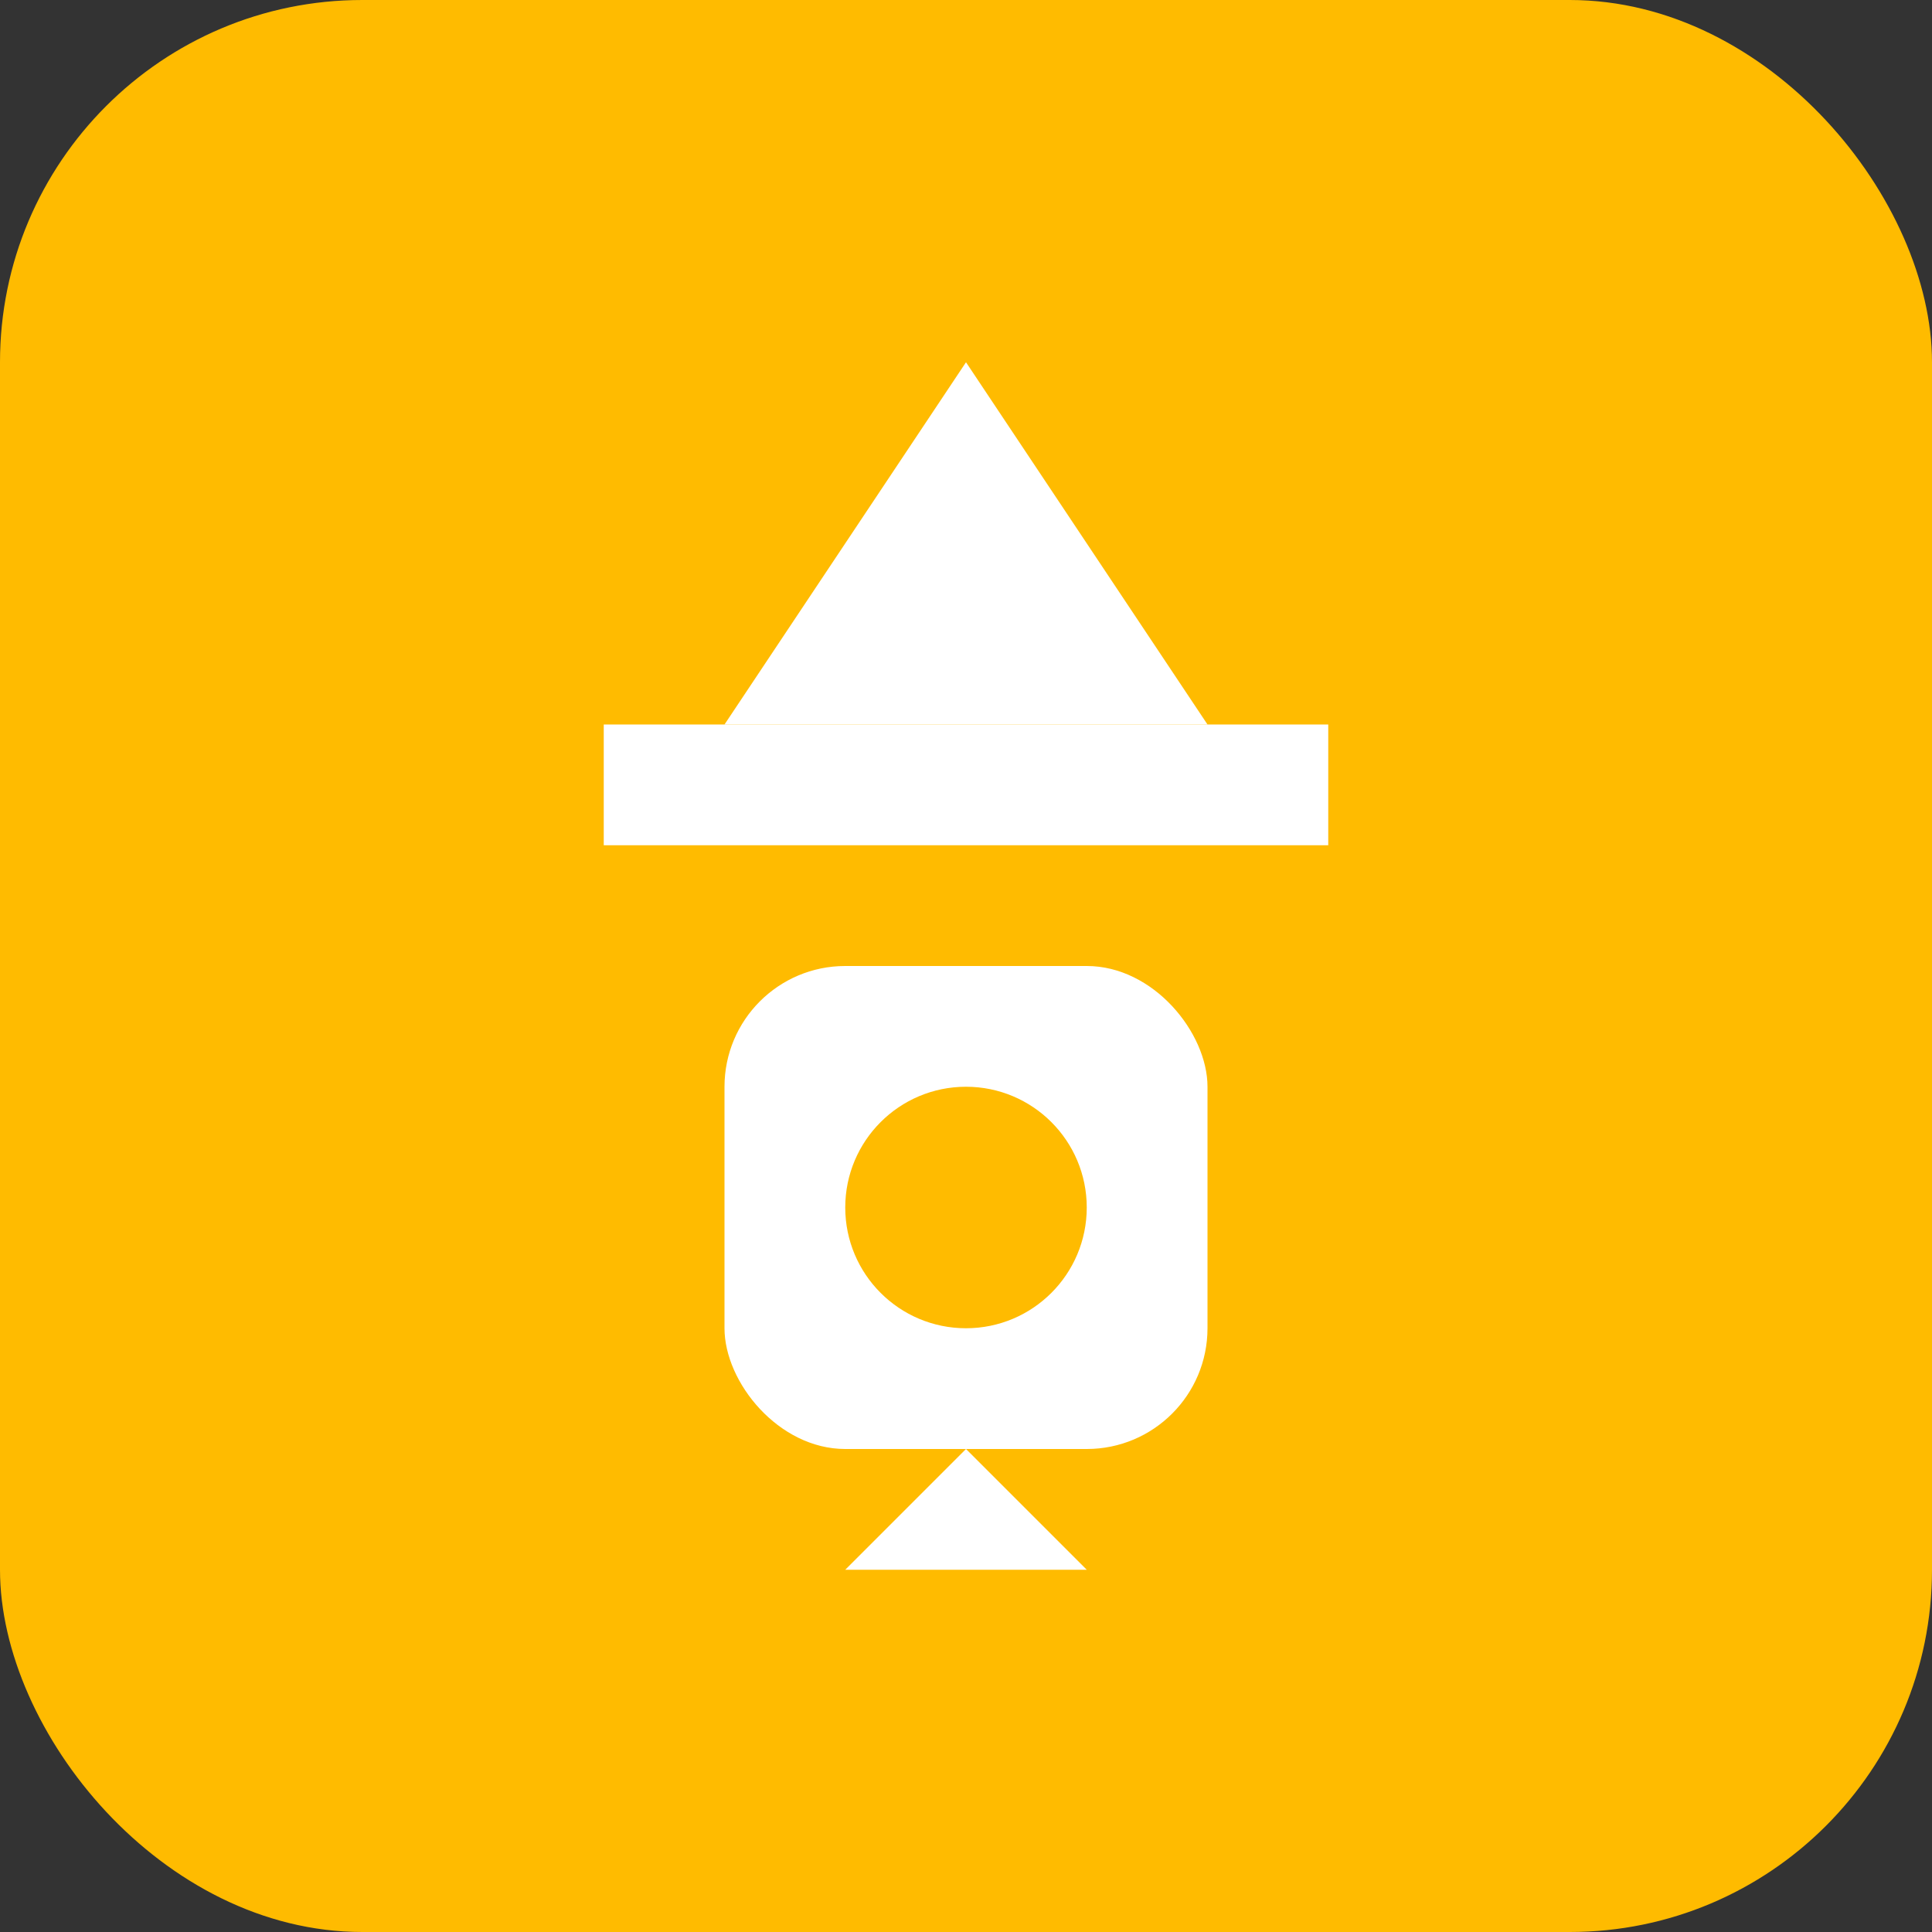
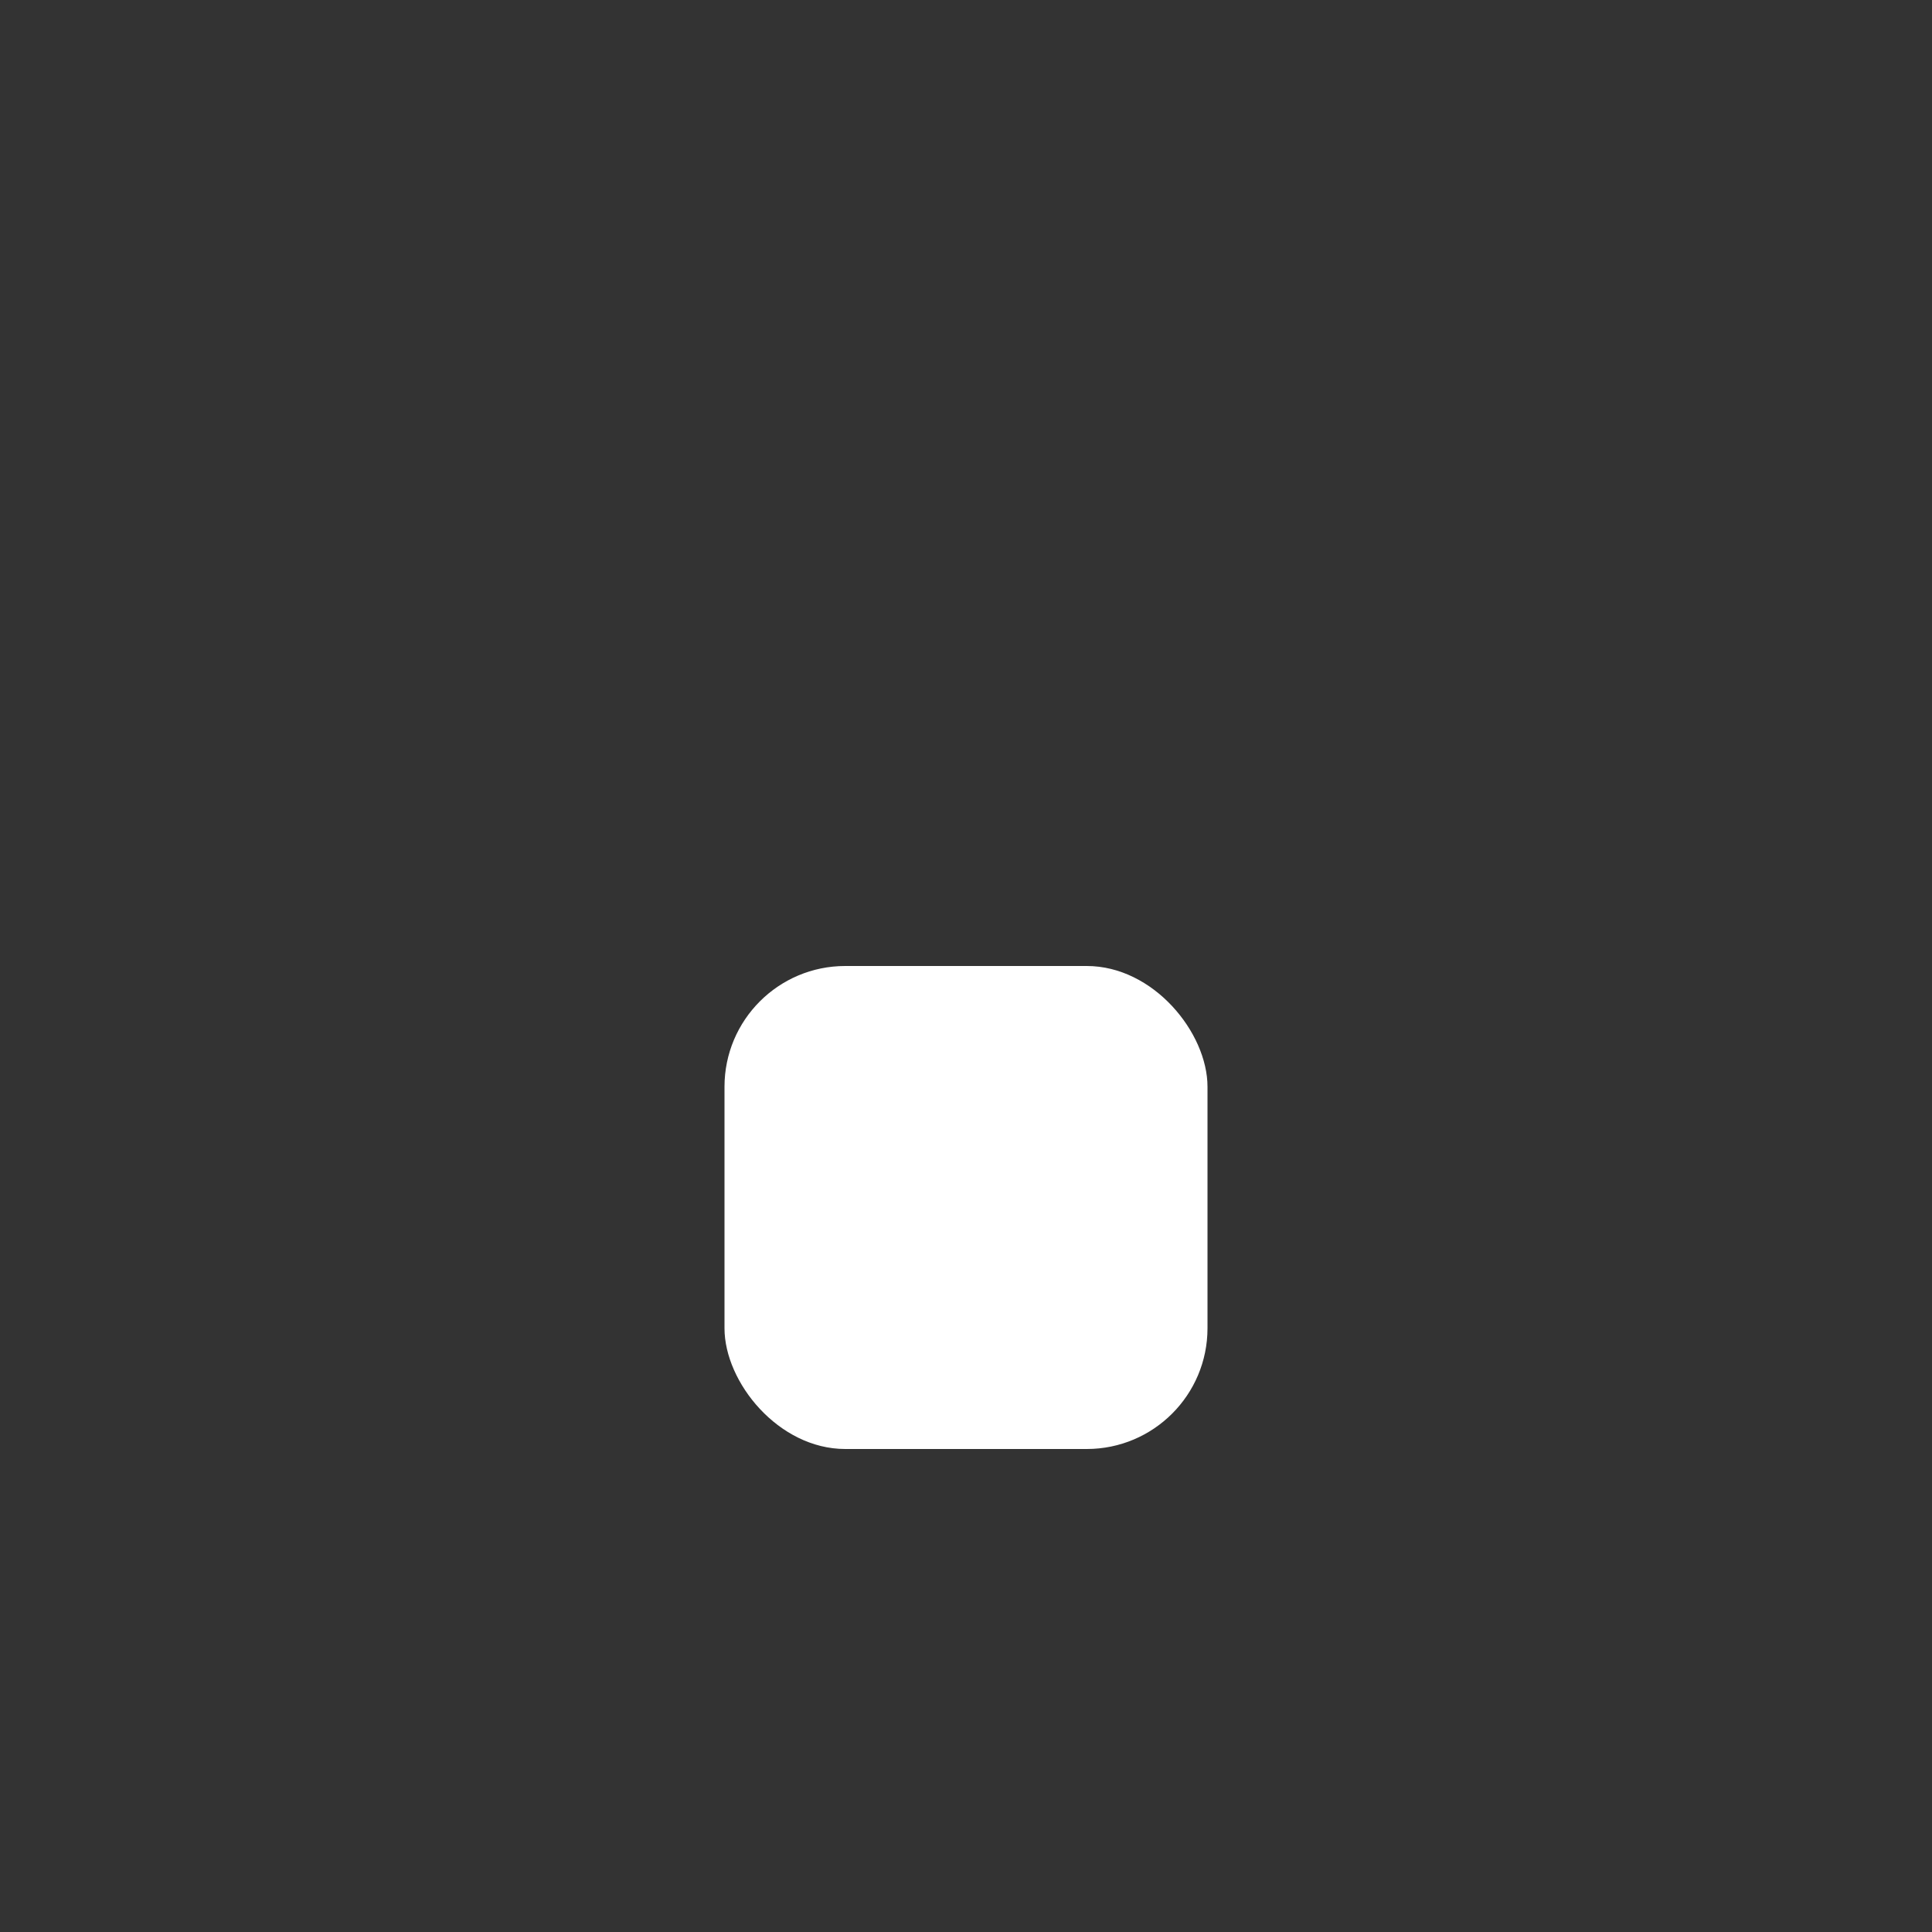
<svg xmlns="http://www.w3.org/2000/svg" width="32" height="32" viewBox="0 0 32 32" fill="none">
  <rect x="0" y="0" width="32" height="32" fill="#333333" stroke="none" />
-   <rect width="32" height="32" rx="6" fill="#ffbb00" />
-   <path d="M16 6L20 12H12L16 6Z" fill="white" />
-   <rect x="10" y="12" width="12" height="2" fill="white" />
  <rect x="12" y="16" width="8" height="8" rx="2" fill="white" />
-   <circle cx="16" cy="20" r="2" fill="#ffbb00" />
-   <path d="M14 26L16 24L18 26H14Z" fill="white" />
</svg>